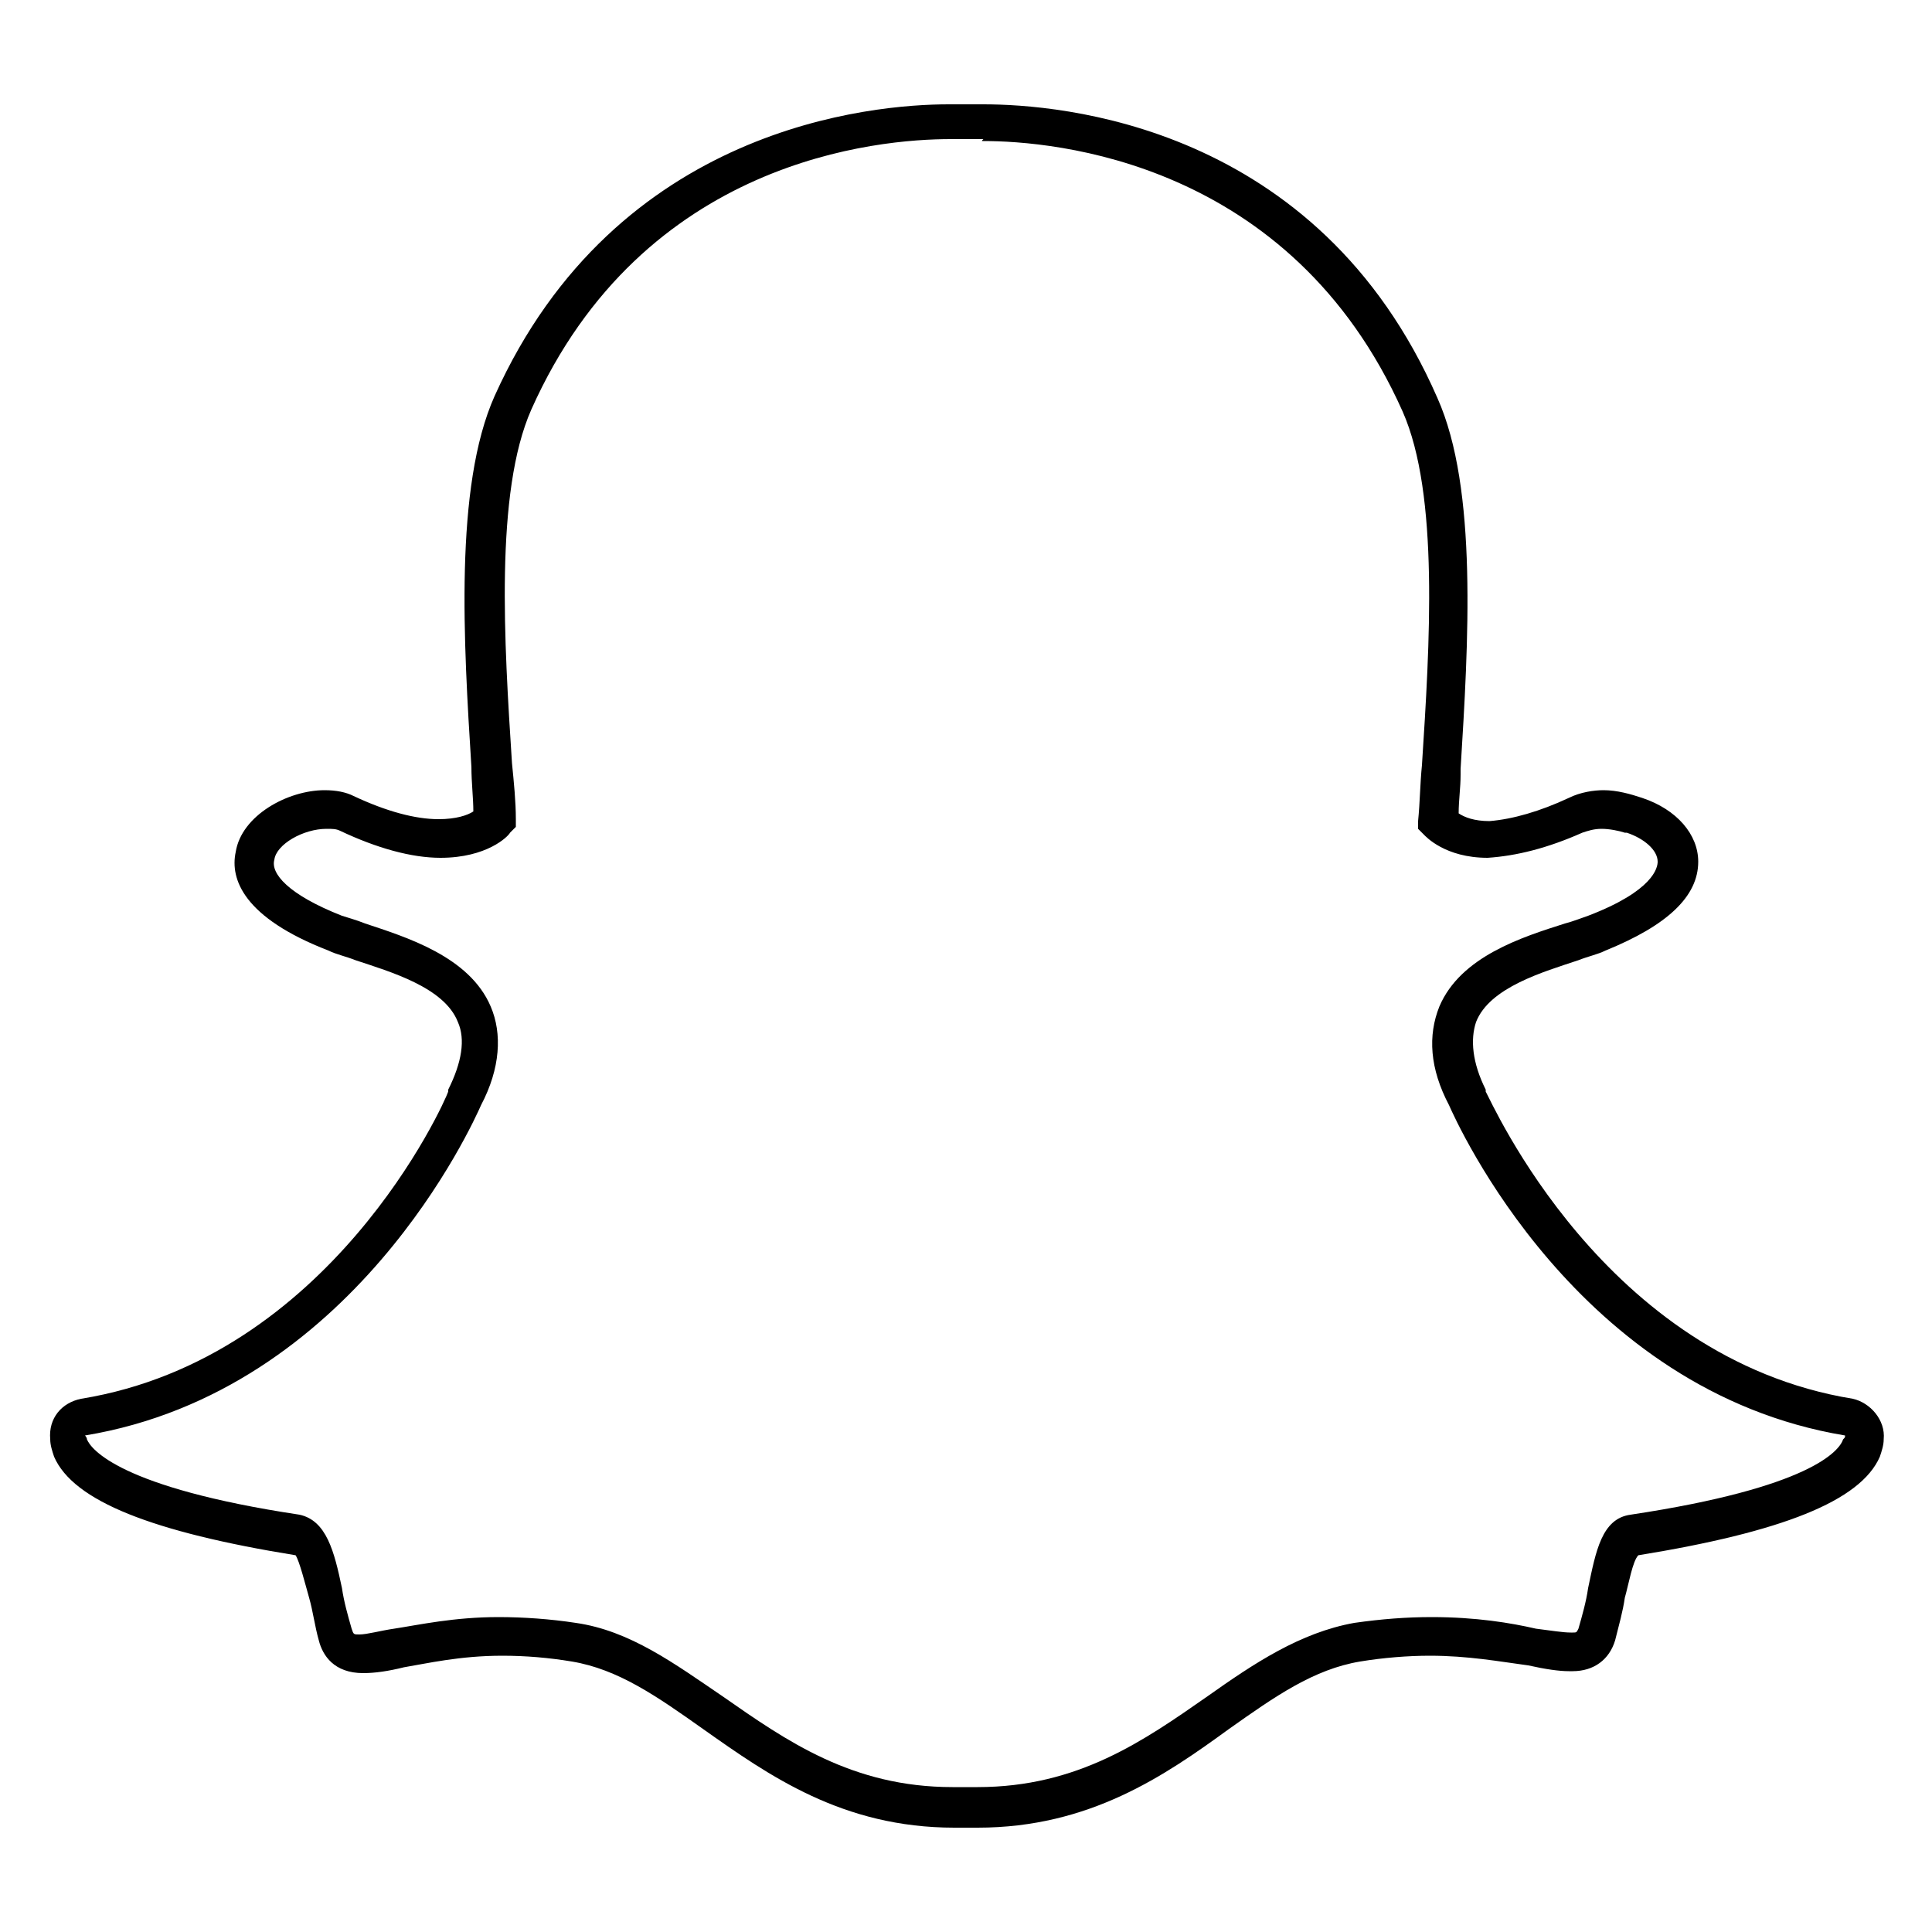
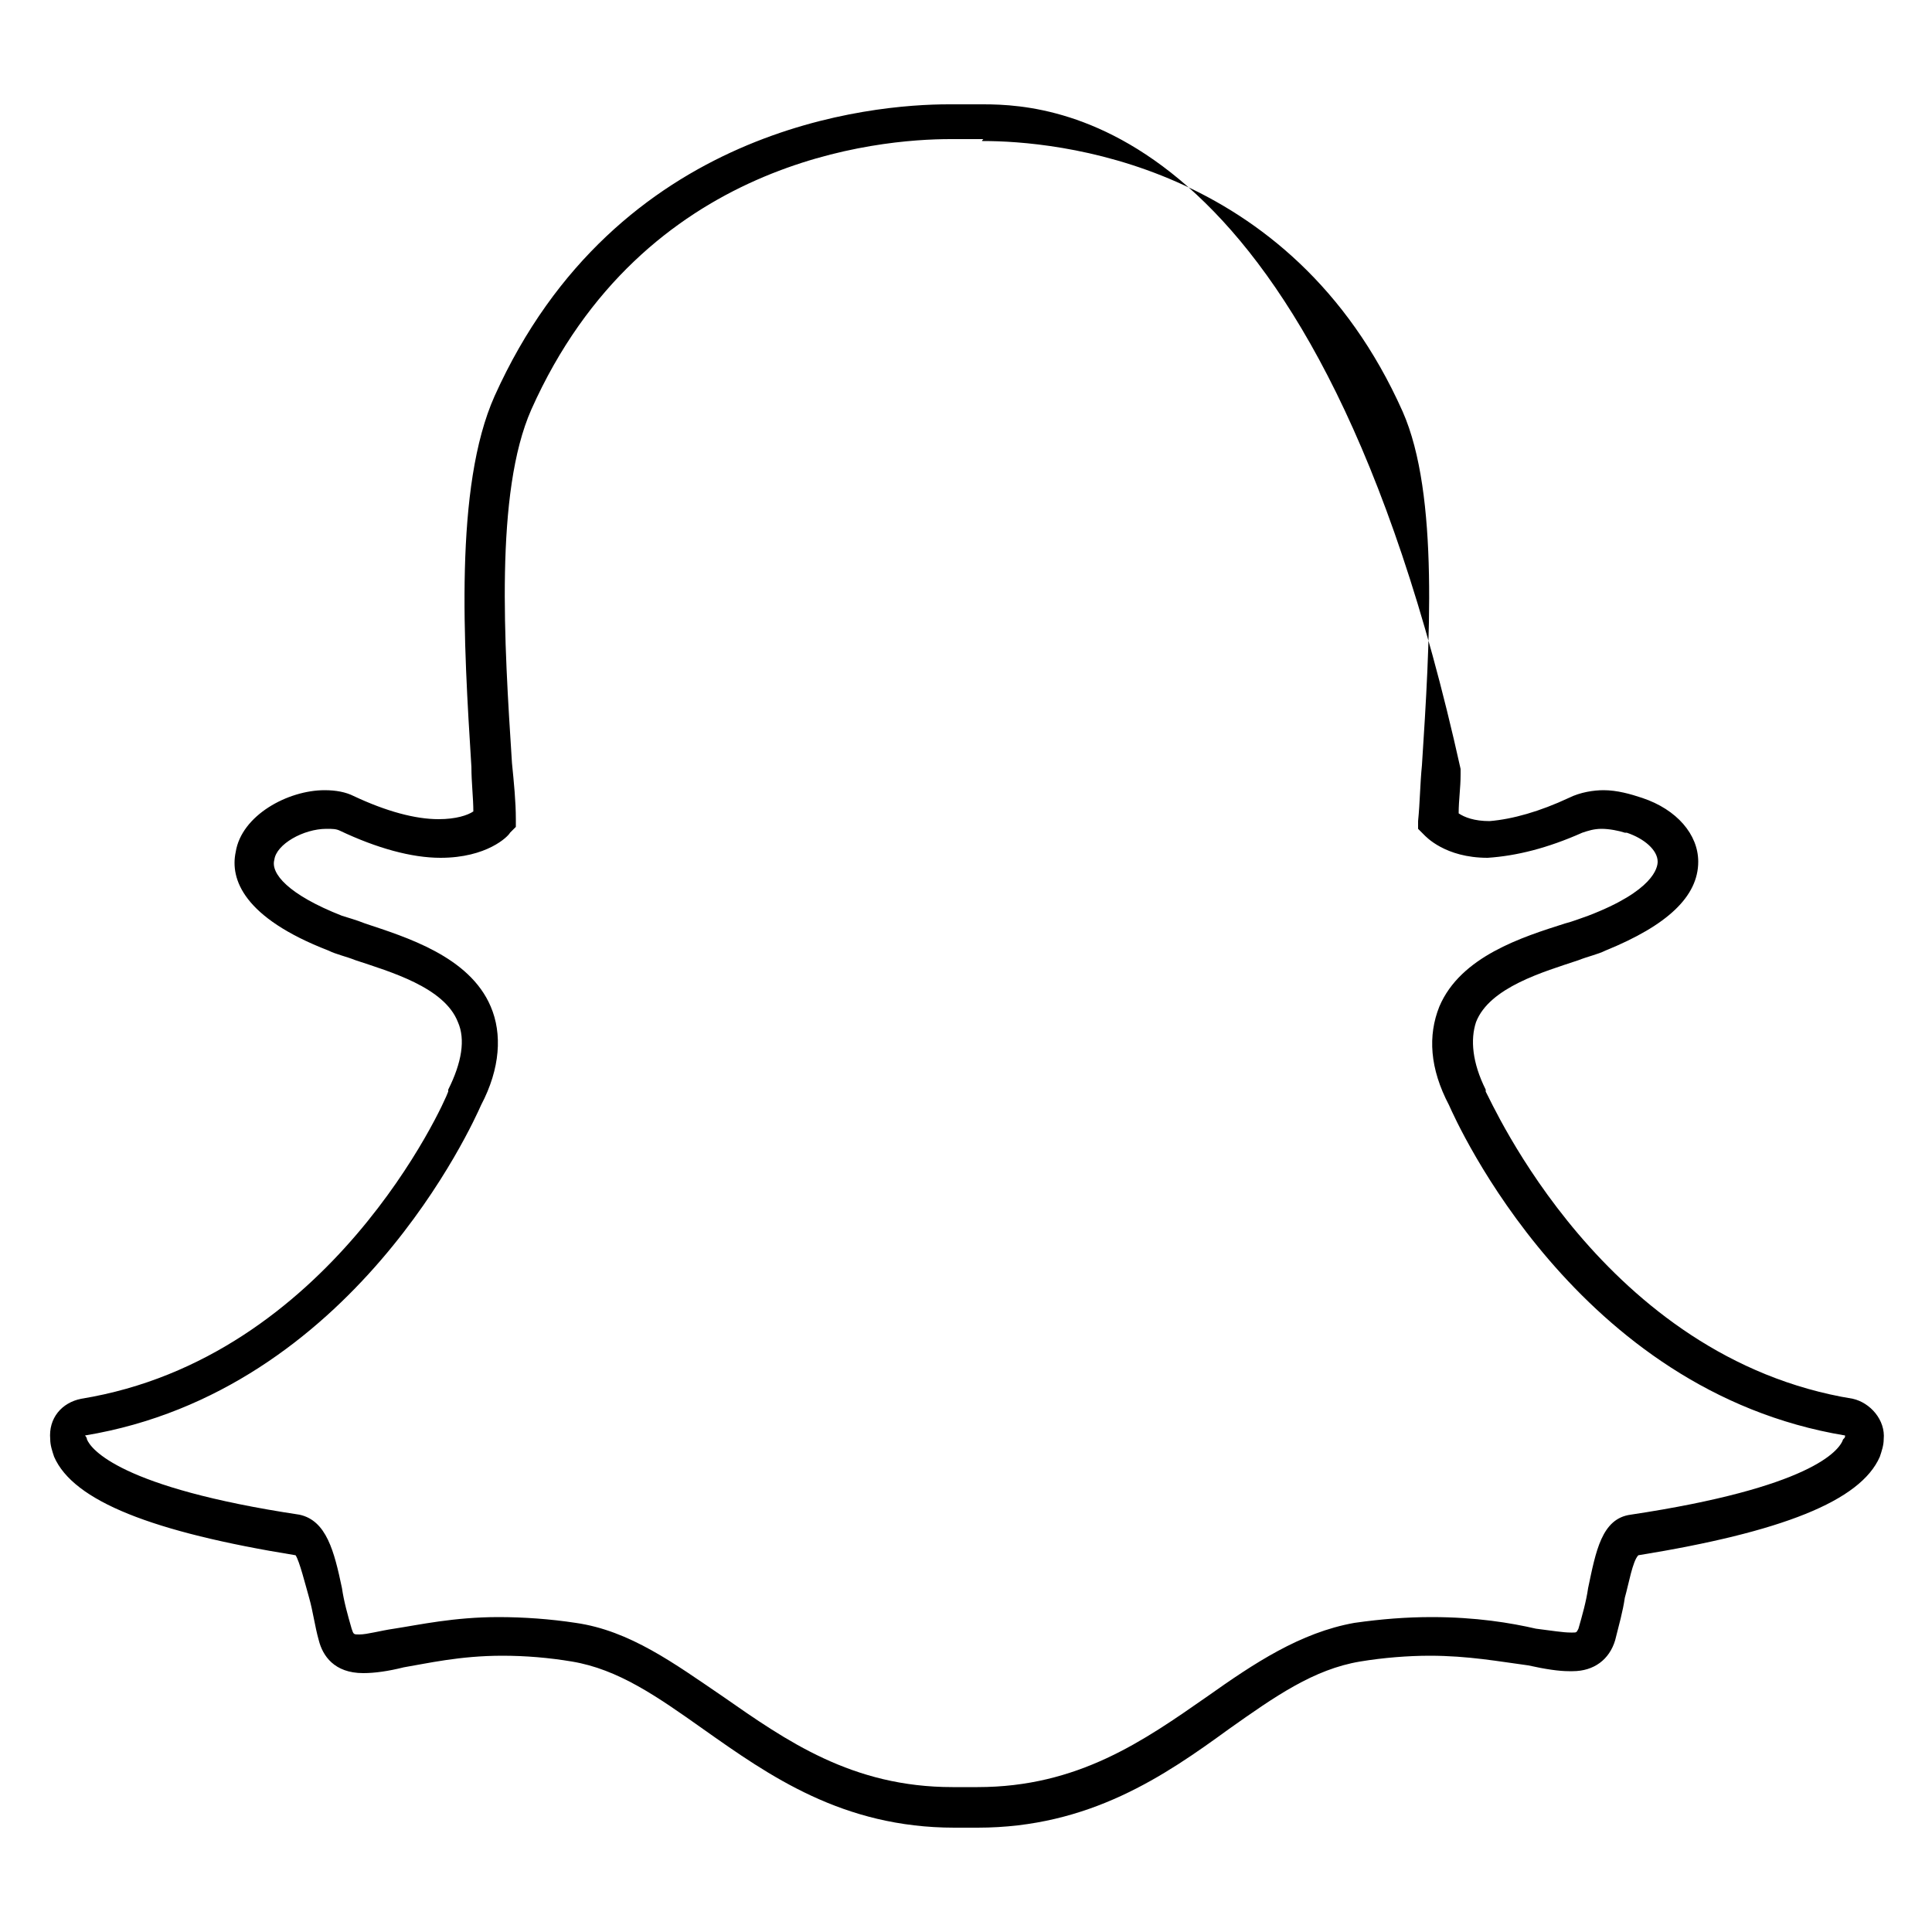
<svg xmlns="http://www.w3.org/2000/svg" version="1.1" id="Layer_1" x="0px" y="0px" viewBox="0 0 100 100" style="enable-background:new 0 0 100 100;" xml:space="preserve">
-   <path d="M50.9,7.3c3.6,0,15.9,1,21.7,14c1.9,4.3,1.4,12.1,1,18.3c-0.1,1-0.1,1.9-0.2,2.9l0,0.4l0.3,0.3c0.1,0.1,1.1,1.2,3.3,1.2l0,0  l0,0c1.5-0.1,3.1-0.5,4.9-1.3c0.3-0.1,0.6-0.2,1-0.2c0.4,0,0.9,0.1,1.2,0.2l0.1,0c0.9,0.3,1.6,0.9,1.6,1.5c0,0.3-0.2,1.5-3.6,2.8  c-0.3,0.1-0.8,0.3-1.2,0.4c-2.2,0.7-5.4,1.7-6.5,4.3c-0.6,1.5-0.5,3.2,0.5,5.1c0.4,0.9,6.6,14.8,20.5,17.1c0,0.1,0,0.1-0.1,0.2  c-0.2,0.6-1.7,2.5-11,3.9c-1.5,0.2-1.8,1.9-2.2,3.8c-0.1,0.7-0.3,1.4-0.5,2.1c-0.1,0.2-0.1,0.2-0.3,0.2c0,0-0.1,0-0.1,0l0,0  c-0.4,0-1-0.1-1.8-0.2c-1.3-0.3-3.1-0.6-5.4-0.6c-1.3,0-2.6,0.1-4,0.3c-2.8,0.5-5.2,2.1-7.6,3.8c-3.3,2.3-6.7,4.7-11.9,4.7  c-0.2,0-0.4,0-0.7,0l-0.1,0l-0.1,0c-0.1,0-0.3,0-0.4,0c-5.2,0-8.6-2.4-11.9-4.7c-2.5-1.7-4.8-3.4-7.6-3.8c-1.3-0.2-2.7-0.3-4-0.3  c-2.3,0-4.1,0.4-5.4,0.6c-0.7,0.1-1.4,0.3-1.8,0.3c-0.3,0-0.3,0-0.4-0.3c-0.2-0.7-0.4-1.4-0.5-2.1c-0.4-1.9-0.8-3.5-2.2-3.8  c-9.3-1.4-10.8-3.4-11-3.9c0-0.1-0.1-0.2-0.1-0.2c13.9-2.3,20.1-16.2,20.5-17.1c1-1.9,1.1-3.7,0.5-5.1c-1.1-2.6-4.4-3.6-6.5-4.3  c-0.5-0.2-0.9-0.3-1.2-0.4c-2.8-1.1-3.7-2.2-3.5-2.9c0.1-0.8,1.5-1.6,2.7-1.6c0.3,0,0.5,0,0.7,0.1c1.9,0.9,3.7,1.4,5.2,1.4  c2.4,0,3.5-1.1,3.6-1.3l0.3-0.3l0-0.4c0-0.9-0.1-1.9-0.2-2.9c-0.4-6.2-0.9-14,1-18.3c5.8-13,18-14,21.7-14c0.1,0,1.7,0,1.7,0  C50.8,7.3,50.8,7.3,50.9,7.3 M50.9,5.4L50.9,5.4c-0.1,0-0.2,0-0.2,0l0,0c0,0-1.5,0-1.6,0c-3.9,0-17.2,1.1-23.5,15.1  c-2.1,4.7-1.6,12.8-1.2,19.2c0,0.8,0.1,1.6,0.1,2.3c-0.3,0.2-0.9,0.4-1.8,0.4c-1.2,0-2.7-0.4-4.4-1.2c-0.4-0.2-0.9-0.3-1.5-0.3  c-1.9,0-4.3,1.3-4.6,3.2c-0.3,1.4,0.4,3.4,4.8,5.1c0.4,0.2,0.9,0.3,1.4,0.5c1.8,0.6,4.6,1.4,5.3,3.2c0.4,0.9,0.2,2.1-0.5,3.5  c0,0,0,0.1,0,0.1c-0.2,0.6-6.1,13.8-19,15.9c-1,0.2-1.7,1-1.6,2.1c0,0.3,0.1,0.6,0.2,0.9c1,2.3,5.1,3.9,12.5,5.1  c0.2,0.3,0.5,1.5,0.7,2.2c0.2,0.7,0.3,1.5,0.5,2.2c0.2,0.8,0.8,1.7,2.3,1.7c0.6,0,1.3-0.1,2.1-0.3c1.2-0.2,2.9-0.6,5.1-0.6  c1.2,0,2.4,0.1,3.6,0.3c2.4,0.4,4.4,1.8,6.8,3.5c3.4,2.4,7.2,5.1,13,5.1c0.2,0,0.3,0,0.5,0c0.2,0,0.4,0,0.7,0c5.8,0,9.7-2.7,13-5.1  c2.4-1.7,4.4-3.1,6.8-3.5c1.2-0.2,2.5-0.3,3.6-0.3c2,0,3.6,0.3,5.1,0.5c0.9,0.2,1.6,0.3,2.1,0.3l0.1,0h0.1c1.1,0,1.9-0.6,2.2-1.6  c0.2-0.8,0.4-1.5,0.5-2.2c0.2-0.7,0.4-1.9,0.7-2.2c7.4-1.2,11.5-2.8,12.5-5.1c0.1-0.3,0.2-0.6,0.2-0.9c0.1-1-0.7-1.9-1.6-2.1  c-12.9-2.1-18.7-15.4-19-15.9c0,0,0-0.1,0-0.1c-0.7-1.4-0.8-2.6-0.5-3.5c0.7-1.8,3.5-2.6,5.3-3.2c0.5-0.2,1-0.3,1.4-0.5  c3.2-1.3,4.8-2.8,4.8-4.6c0-1.4-1.1-2.7-2.9-3.3l0,0c-0.6-0.2-1.3-0.4-2-0.4c-0.5,0-1.2,0.1-1.8,0.4c-1.5,0.7-2.9,1.1-4.1,1.2  c-0.8,0-1.3-0.2-1.6-0.4c0-0.7,0.1-1.3,0.1-2l0-0.3c0.4-6.5,0.9-14.5-1.2-19.2C68.2,6.4,54.8,5.4,50.9,5.4L50.9,5.4z" />
+   <path d="M50.9,7.3c3.6,0,15.9,1,21.7,14c1.9,4.3,1.4,12.1,1,18.3c-0.1,1-0.1,1.9-0.2,2.9l0,0.4l0.3,0.3c0.1,0.1,1.1,1.2,3.3,1.2l0,0  l0,0c1.5-0.1,3.1-0.5,4.9-1.3c0.3-0.1,0.6-0.2,1-0.2c0.4,0,0.9,0.1,1.2,0.2l0.1,0c0.9,0.3,1.6,0.9,1.6,1.5c0,0.3-0.2,1.5-3.6,2.8  c-0.3,0.1-0.8,0.3-1.2,0.4c-2.2,0.7-5.4,1.7-6.5,4.3c-0.6,1.5-0.5,3.2,0.5,5.1c0.4,0.9,6.6,14.8,20.5,17.1c0,0.1,0,0.1-0.1,0.2  c-0.2,0.6-1.7,2.5-11,3.9c-1.5,0.2-1.8,1.9-2.2,3.8c-0.1,0.7-0.3,1.4-0.5,2.1c-0.1,0.2-0.1,0.2-0.3,0.2c0,0-0.1,0-0.1,0l0,0  c-0.4,0-1-0.1-1.8-0.2c-1.3-0.3-3.1-0.6-5.4-0.6c-1.3,0-2.6,0.1-4,0.3c-2.8,0.5-5.2,2.1-7.6,3.8c-3.3,2.3-6.7,4.7-11.9,4.7  c-0.2,0-0.4,0-0.7,0l-0.1,0l-0.1,0c-0.1,0-0.3,0-0.4,0c-5.2,0-8.6-2.4-11.9-4.7c-2.5-1.7-4.8-3.4-7.6-3.8c-1.3-0.2-2.7-0.3-4-0.3  c-2.3,0-4.1,0.4-5.4,0.6c-0.7,0.1-1.4,0.3-1.8,0.3c-0.3,0-0.3,0-0.4-0.3c-0.2-0.7-0.4-1.4-0.5-2.1c-0.4-1.9-0.8-3.5-2.2-3.8  c-9.3-1.4-10.8-3.4-11-3.9c0-0.1-0.1-0.2-0.1-0.2c13.9-2.3,20.1-16.2,20.5-17.1c1-1.9,1.1-3.7,0.5-5.1c-1.1-2.6-4.4-3.6-6.5-4.3  c-0.5-0.2-0.9-0.3-1.2-0.4c-2.8-1.1-3.7-2.2-3.5-2.9c0.1-0.8,1.5-1.6,2.7-1.6c0.3,0,0.5,0,0.7,0.1c1.9,0.9,3.7,1.4,5.2,1.4  c2.4,0,3.5-1.1,3.6-1.3l0.3-0.3l0-0.4c0-0.9-0.1-1.9-0.2-2.9c-0.4-6.2-0.9-14,1-18.3c5.8-13,18-14,21.7-14c0.1,0,1.7,0,1.7,0  C50.8,7.3,50.8,7.3,50.9,7.3 M50.9,5.4L50.9,5.4c-0.1,0-0.2,0-0.2,0l0,0c0,0-1.5,0-1.6,0c-3.9,0-17.2,1.1-23.5,15.1  c-2.1,4.7-1.6,12.8-1.2,19.2c0,0.8,0.1,1.6,0.1,2.3c-0.3,0.2-0.9,0.4-1.8,0.4c-1.2,0-2.7-0.4-4.4-1.2c-0.4-0.2-0.9-0.3-1.5-0.3  c-1.9,0-4.3,1.3-4.6,3.2c-0.3,1.4,0.4,3.4,4.8,5.1c0.4,0.2,0.9,0.3,1.4,0.5c1.8,0.6,4.6,1.4,5.3,3.2c0.4,0.9,0.2,2.1-0.5,3.5  c0,0,0,0.1,0,0.1c-0.2,0.6-6.1,13.8-19,15.9c-1,0.2-1.7,1-1.6,2.1c0,0.3,0.1,0.6,0.2,0.9c1,2.3,5.1,3.9,12.5,5.1  c0.2,0.3,0.5,1.5,0.7,2.2c0.2,0.7,0.3,1.5,0.5,2.2c0.2,0.8,0.8,1.7,2.3,1.7c0.6,0,1.3-0.1,2.1-0.3c1.2-0.2,2.9-0.6,5.1-0.6  c1.2,0,2.4,0.1,3.6,0.3c2.4,0.4,4.4,1.8,6.8,3.5c3.4,2.4,7.2,5.1,13,5.1c0.2,0,0.3,0,0.5,0c0.2,0,0.4,0,0.7,0c5.8,0,9.7-2.7,13-5.1  c2.4-1.7,4.4-3.1,6.8-3.5c1.2-0.2,2.5-0.3,3.6-0.3c2,0,3.6,0.3,5.1,0.5c0.9,0.2,1.6,0.3,2.1,0.3l0.1,0h0.1c1.1,0,1.9-0.6,2.2-1.6  c0.2-0.8,0.4-1.5,0.5-2.2c0.2-0.7,0.4-1.9,0.7-2.2c7.4-1.2,11.5-2.8,12.5-5.1c0.1-0.3,0.2-0.6,0.2-0.9c0.1-1-0.7-1.9-1.6-2.1  c-12.9-2.1-18.7-15.4-19-15.9c0,0,0-0.1,0-0.1c-0.7-1.4-0.8-2.6-0.5-3.5c0.7-1.8,3.5-2.6,5.3-3.2c0.5-0.2,1-0.3,1.4-0.5  c3.2-1.3,4.8-2.8,4.8-4.6c0-1.4-1.1-2.7-2.9-3.3l0,0c-0.6-0.2-1.3-0.4-2-0.4c-0.5,0-1.2,0.1-1.8,0.4c-1.5,0.7-2.9,1.1-4.1,1.2  c-0.8,0-1.3-0.2-1.6-0.4c0-0.7,0.1-1.3,0.1-2l0-0.3C68.2,6.4,54.8,5.4,50.9,5.4L50.9,5.4z" />
</svg>